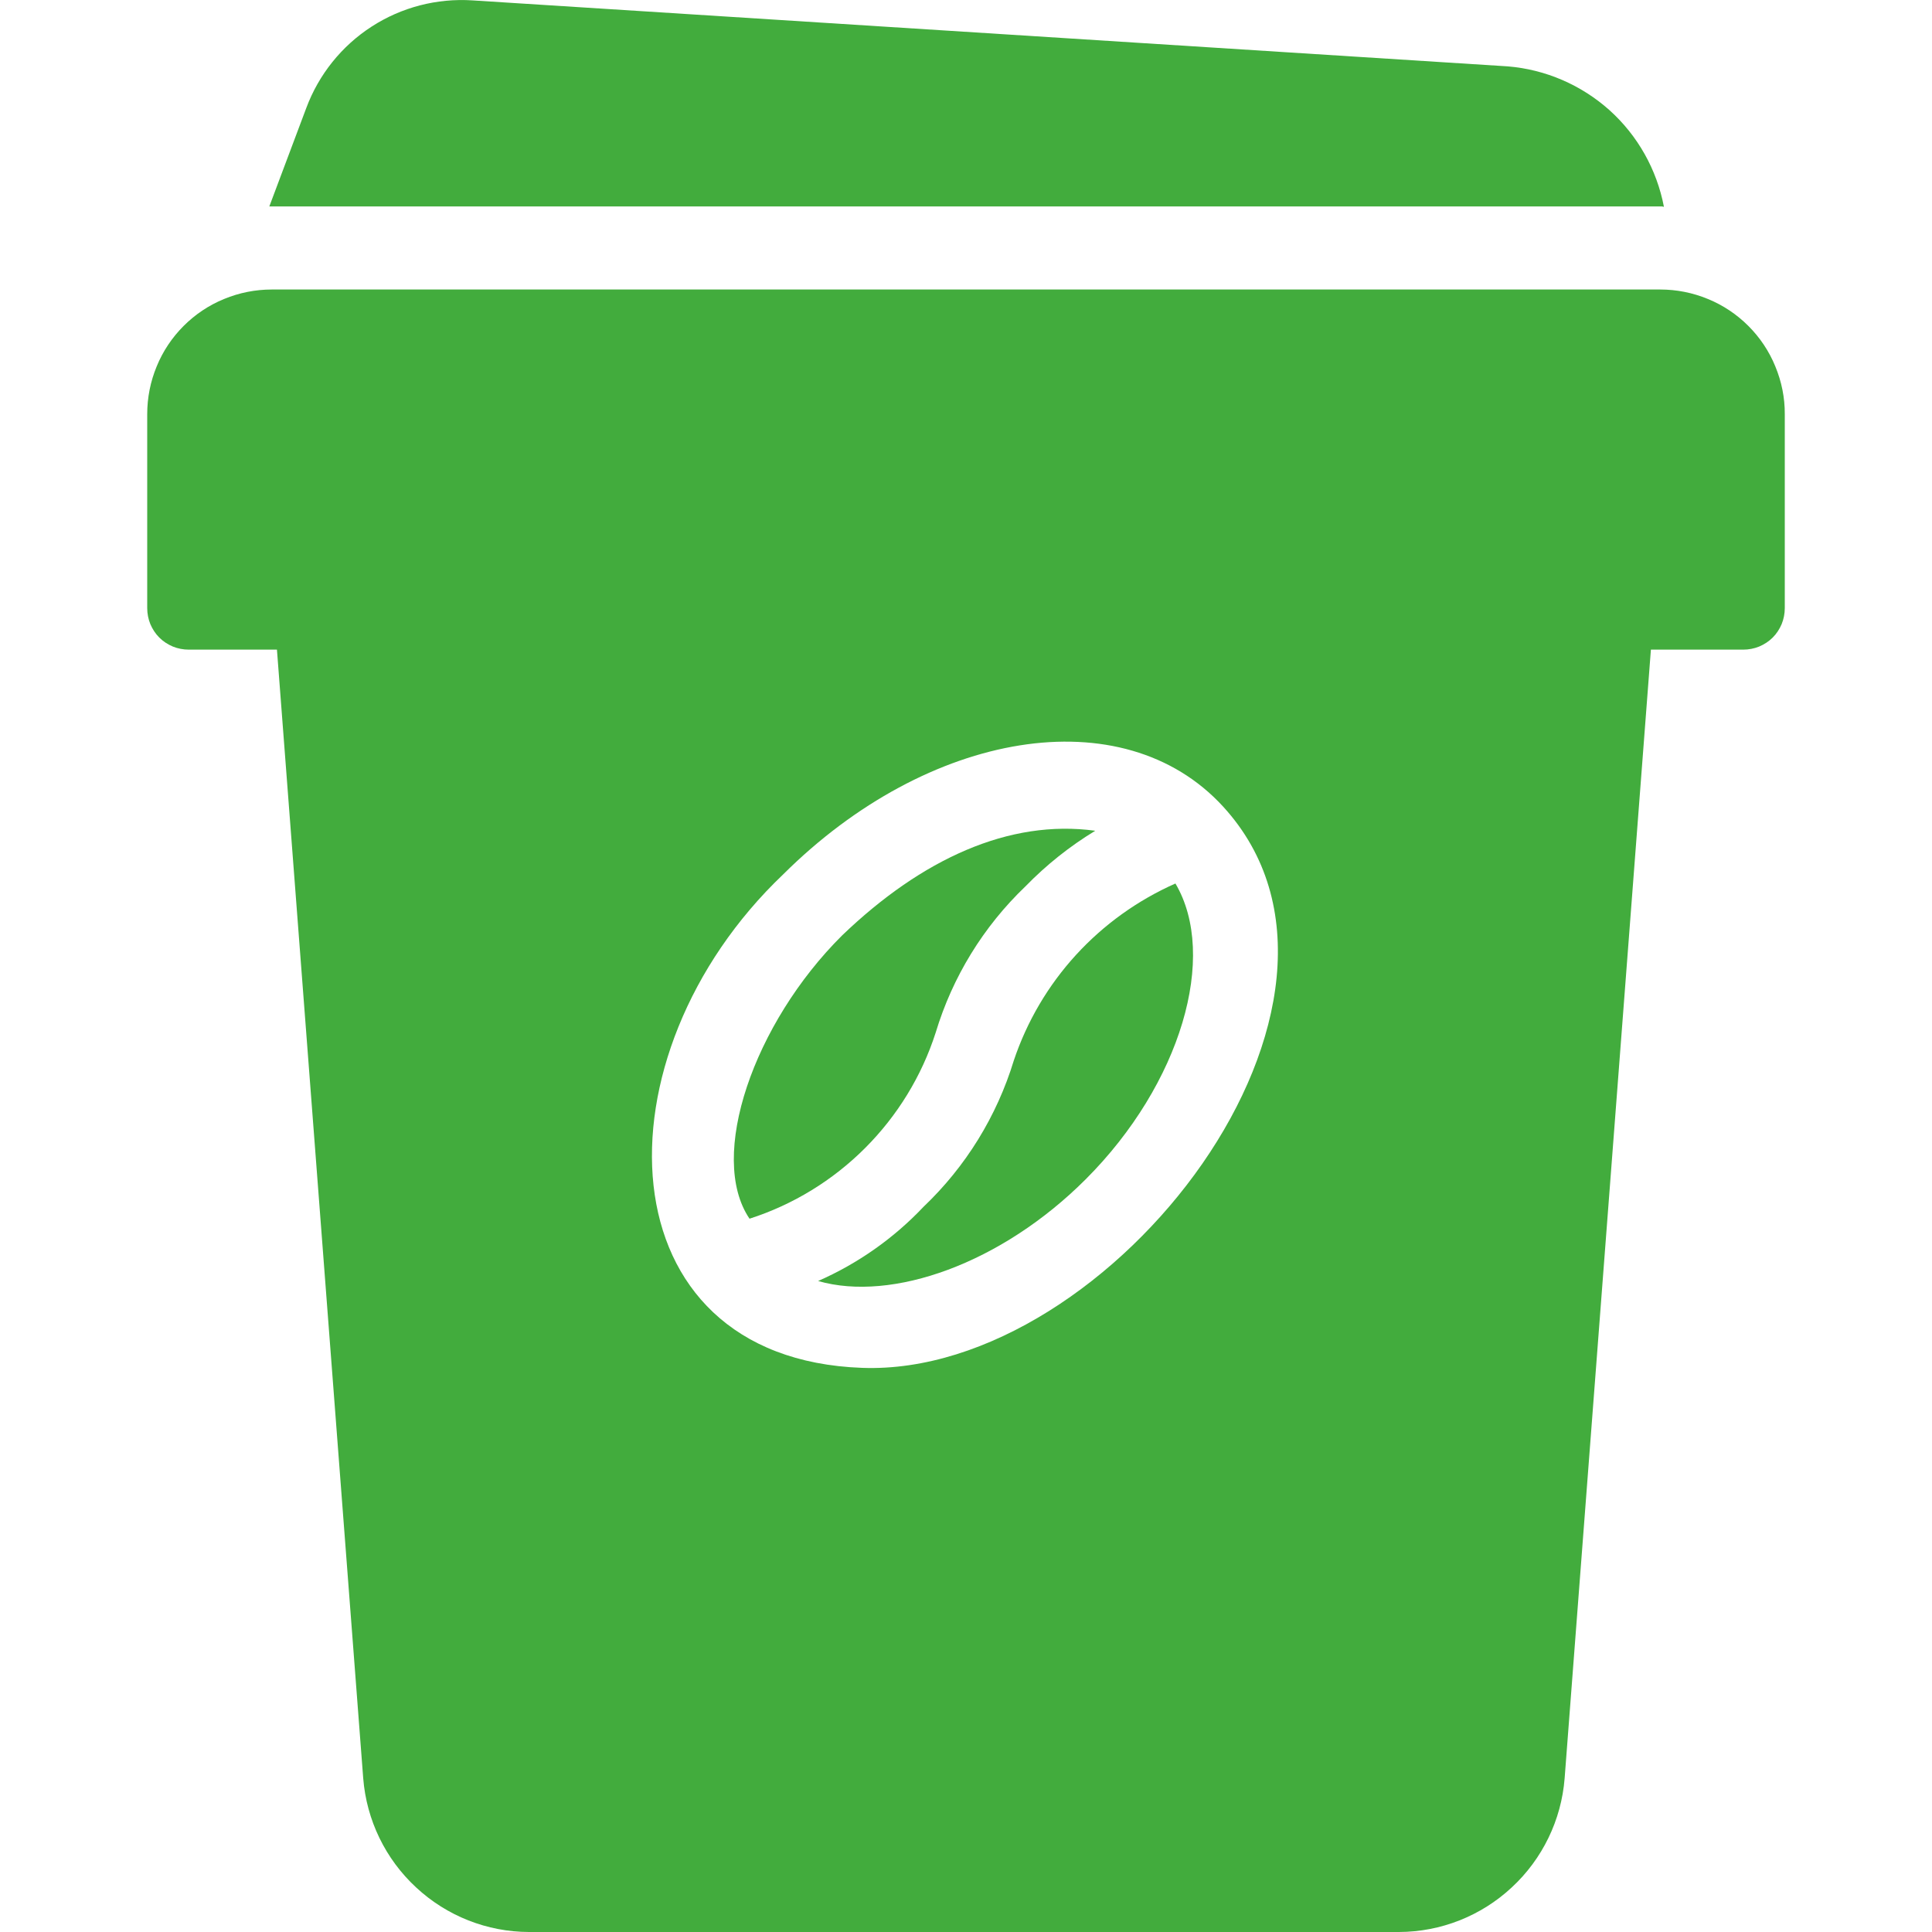
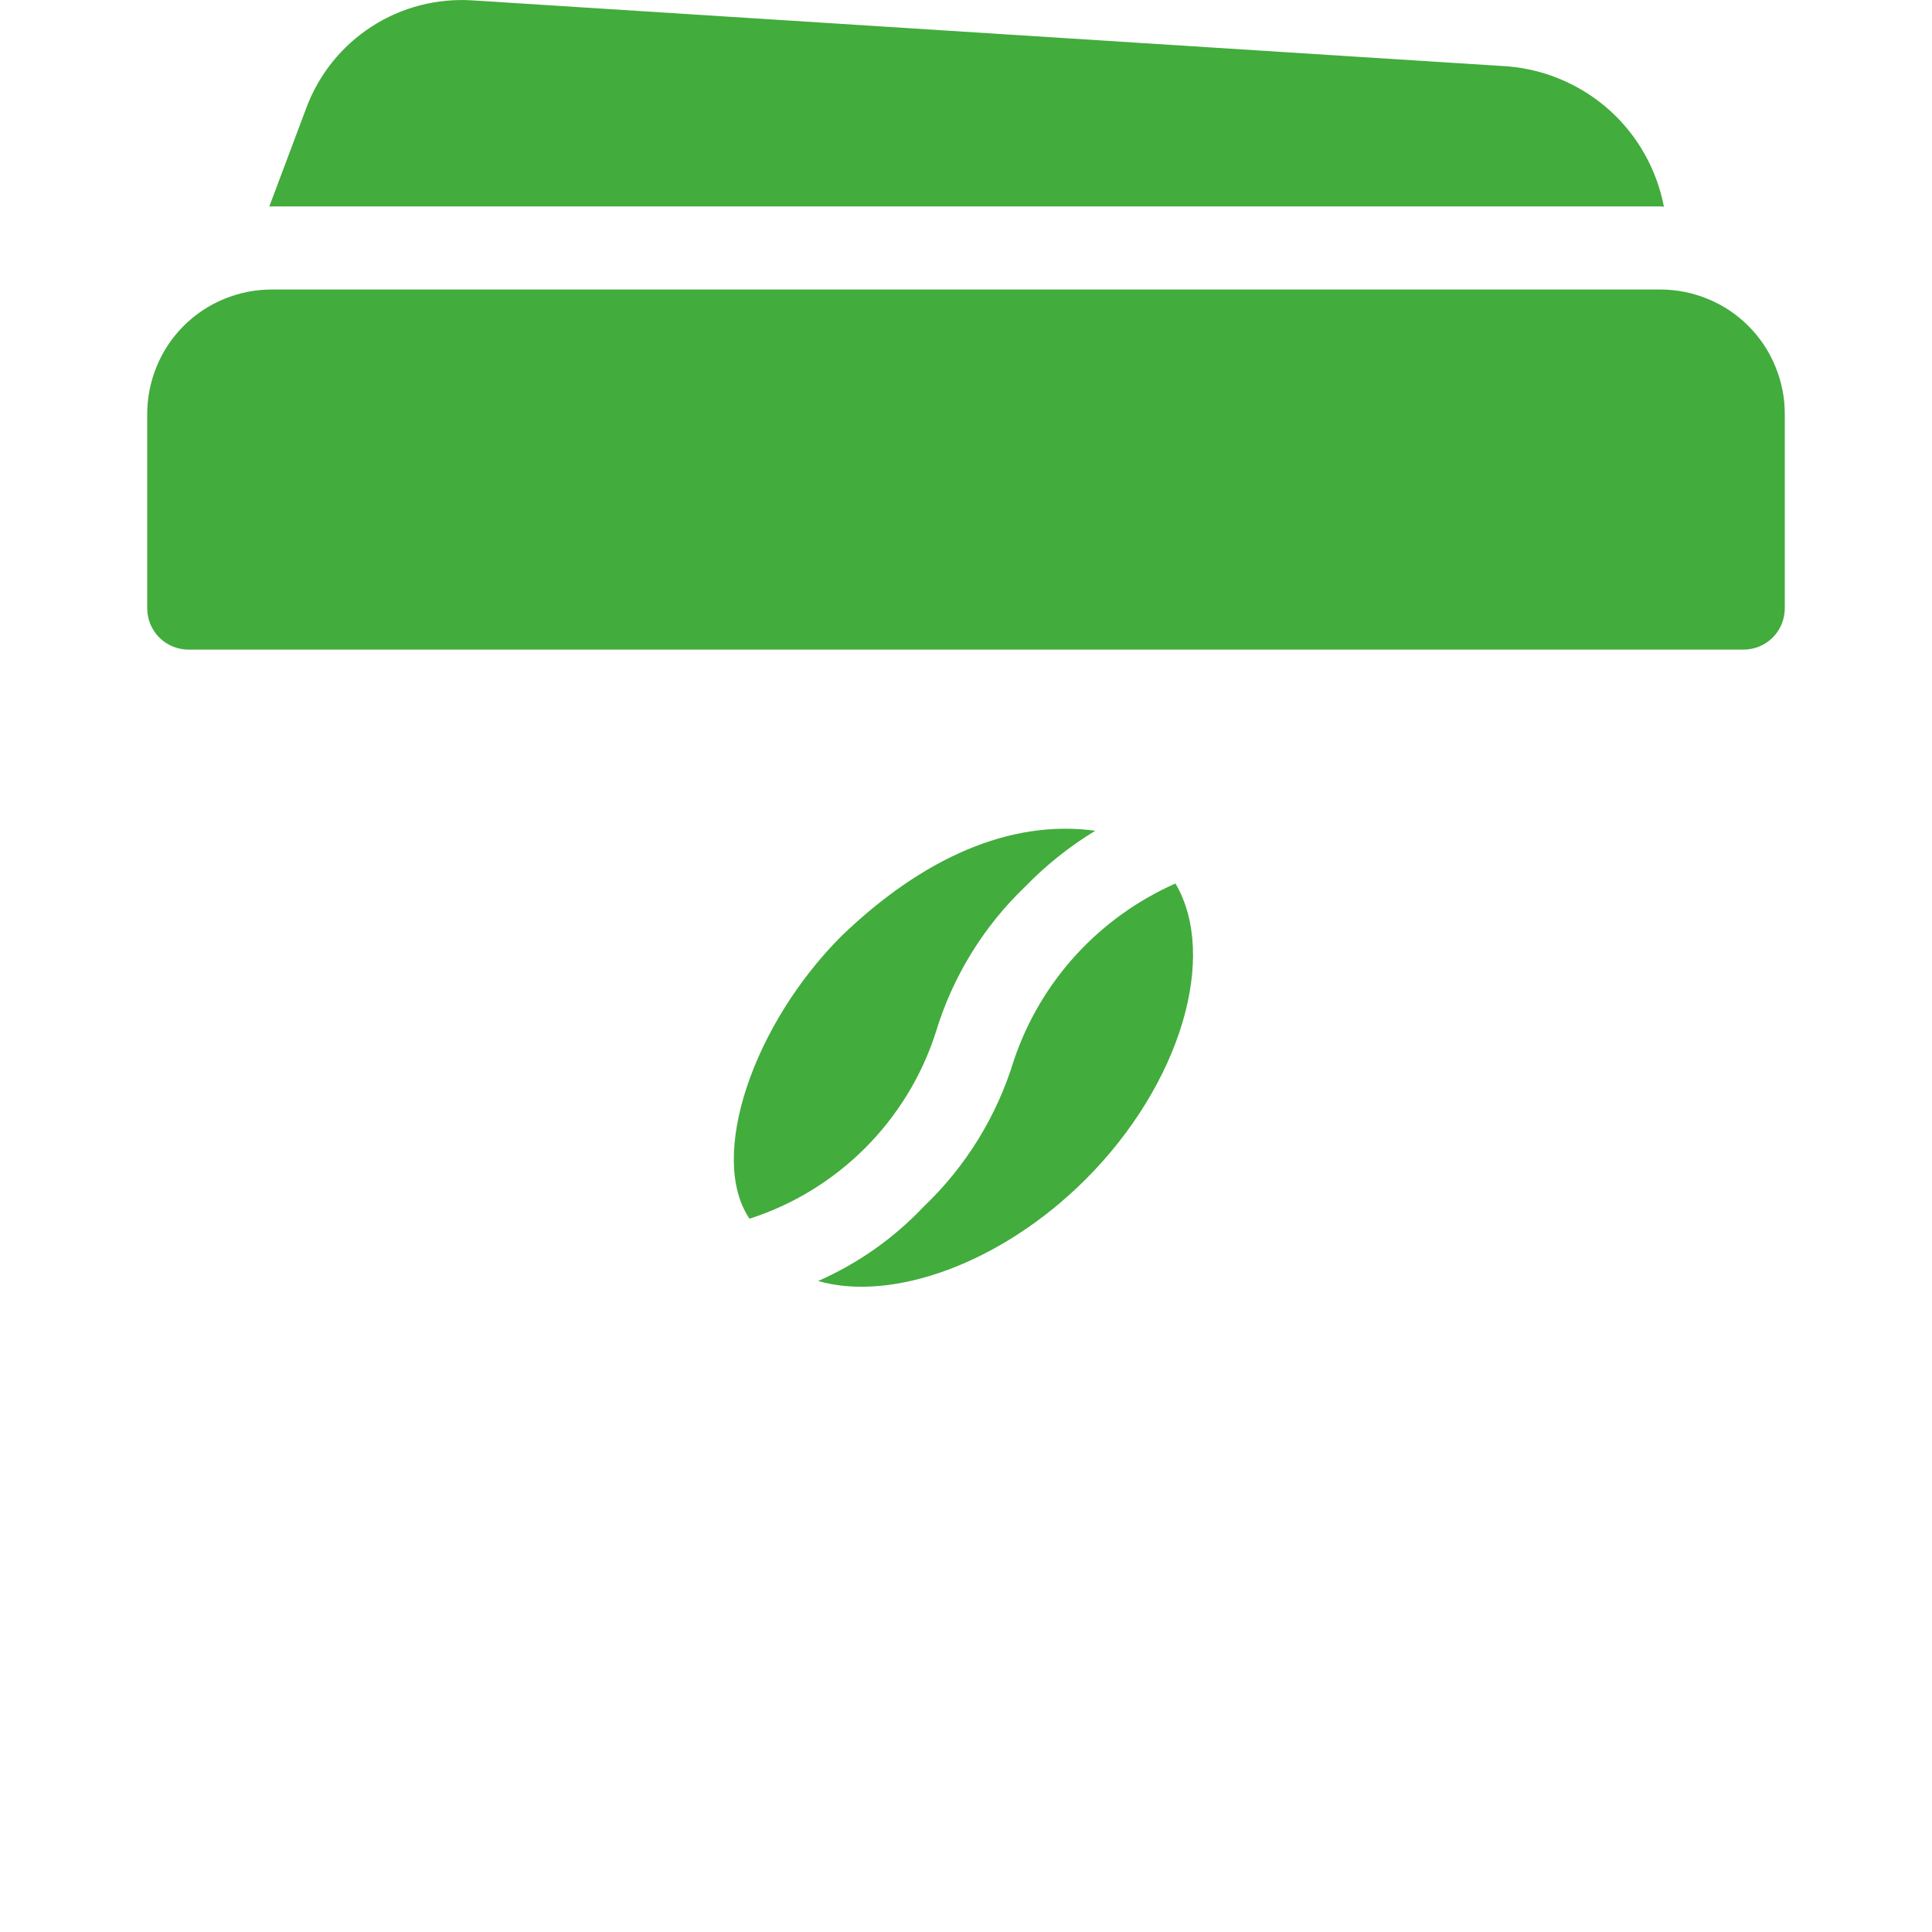
<svg xmlns="http://www.w3.org/2000/svg" width="20" height="20" viewBox="0 0 20 20" fill="none">
  <path d="M17.186 2.997H2.814C2.644 2.997 2.477 3.03 2.32 3.095C2.163 3.159 2.021 3.254 1.901 3.374C1.781 3.494 1.686 3.636 1.622 3.793C1.557 3.95 1.524 4.117 1.524 4.287V6.295C1.524 6.352 1.535 6.408 1.556 6.46C1.578 6.512 1.609 6.56 1.649 6.6C1.689 6.64 1.737 6.671 1.789 6.693C1.841 6.714 1.897 6.725 1.954 6.725H18.046C18.103 6.725 18.159 6.714 18.211 6.693C18.263 6.671 18.311 6.64 18.351 6.6C18.391 6.56 18.422 6.512 18.444 6.46C18.465 6.408 18.476 6.352 18.476 6.295V4.287C18.477 4.117 18.443 3.95 18.378 3.793C18.314 3.636 18.219 3.494 18.099 3.374C17.979 3.254 17.837 3.159 17.68 3.095C17.523 3.03 17.356 2.997 17.186 2.997ZM17.186 2.137C17.199 2.136 17.212 2.137 17.225 2.141C17.151 1.755 16.954 1.404 16.662 1.141C16.369 0.879 15.999 0.719 15.608 0.687L4.891 0.004C4.523 -0.02 4.156 0.075 3.846 0.276C3.537 0.476 3.3 0.771 3.171 1.117L2.788 2.137H17.186ZM10.495 10.978C10.319 11.555 9.998 12.076 9.561 12.492C9.252 12.819 8.881 13.08 8.469 13.261C9.235 13.481 10.366 13.081 11.239 12.208C12.228 11.219 12.61 9.894 12.168 9.146C11.777 9.319 11.426 9.571 11.138 9.886C10.85 10.201 10.631 10.573 10.495 10.978ZM7.759 12.616C8.21 12.471 8.62 12.22 8.955 11.885C9.29 11.55 9.541 11.141 9.686 10.69C9.86 10.113 10.18 9.592 10.615 9.176C10.831 8.954 11.073 8.761 11.338 8.6C10.447 8.478 9.542 8.892 8.718 9.683C7.802 10.593 7.324 11.974 7.759 12.616Z" fill="#42AC3D" />
-   <path d="M2.625 3.56L3.76 18.409C3.794 18.841 3.99 19.245 4.308 19.539C4.625 19.834 5.042 19.999 5.476 20H14.481C14.915 19.999 15.332 19.834 15.649 19.539C15.967 19.245 16.163 18.841 16.197 18.409L17.332 3.56H2.625ZM8.108 9.051C9.606 7.56 11.623 7.216 12.662 8.35C14.499 10.358 11.502 14.254 8.925 14.16C6.23 14.063 6.134 10.929 8.108 9.051Z" fill="#42AC3D" />
</svg>